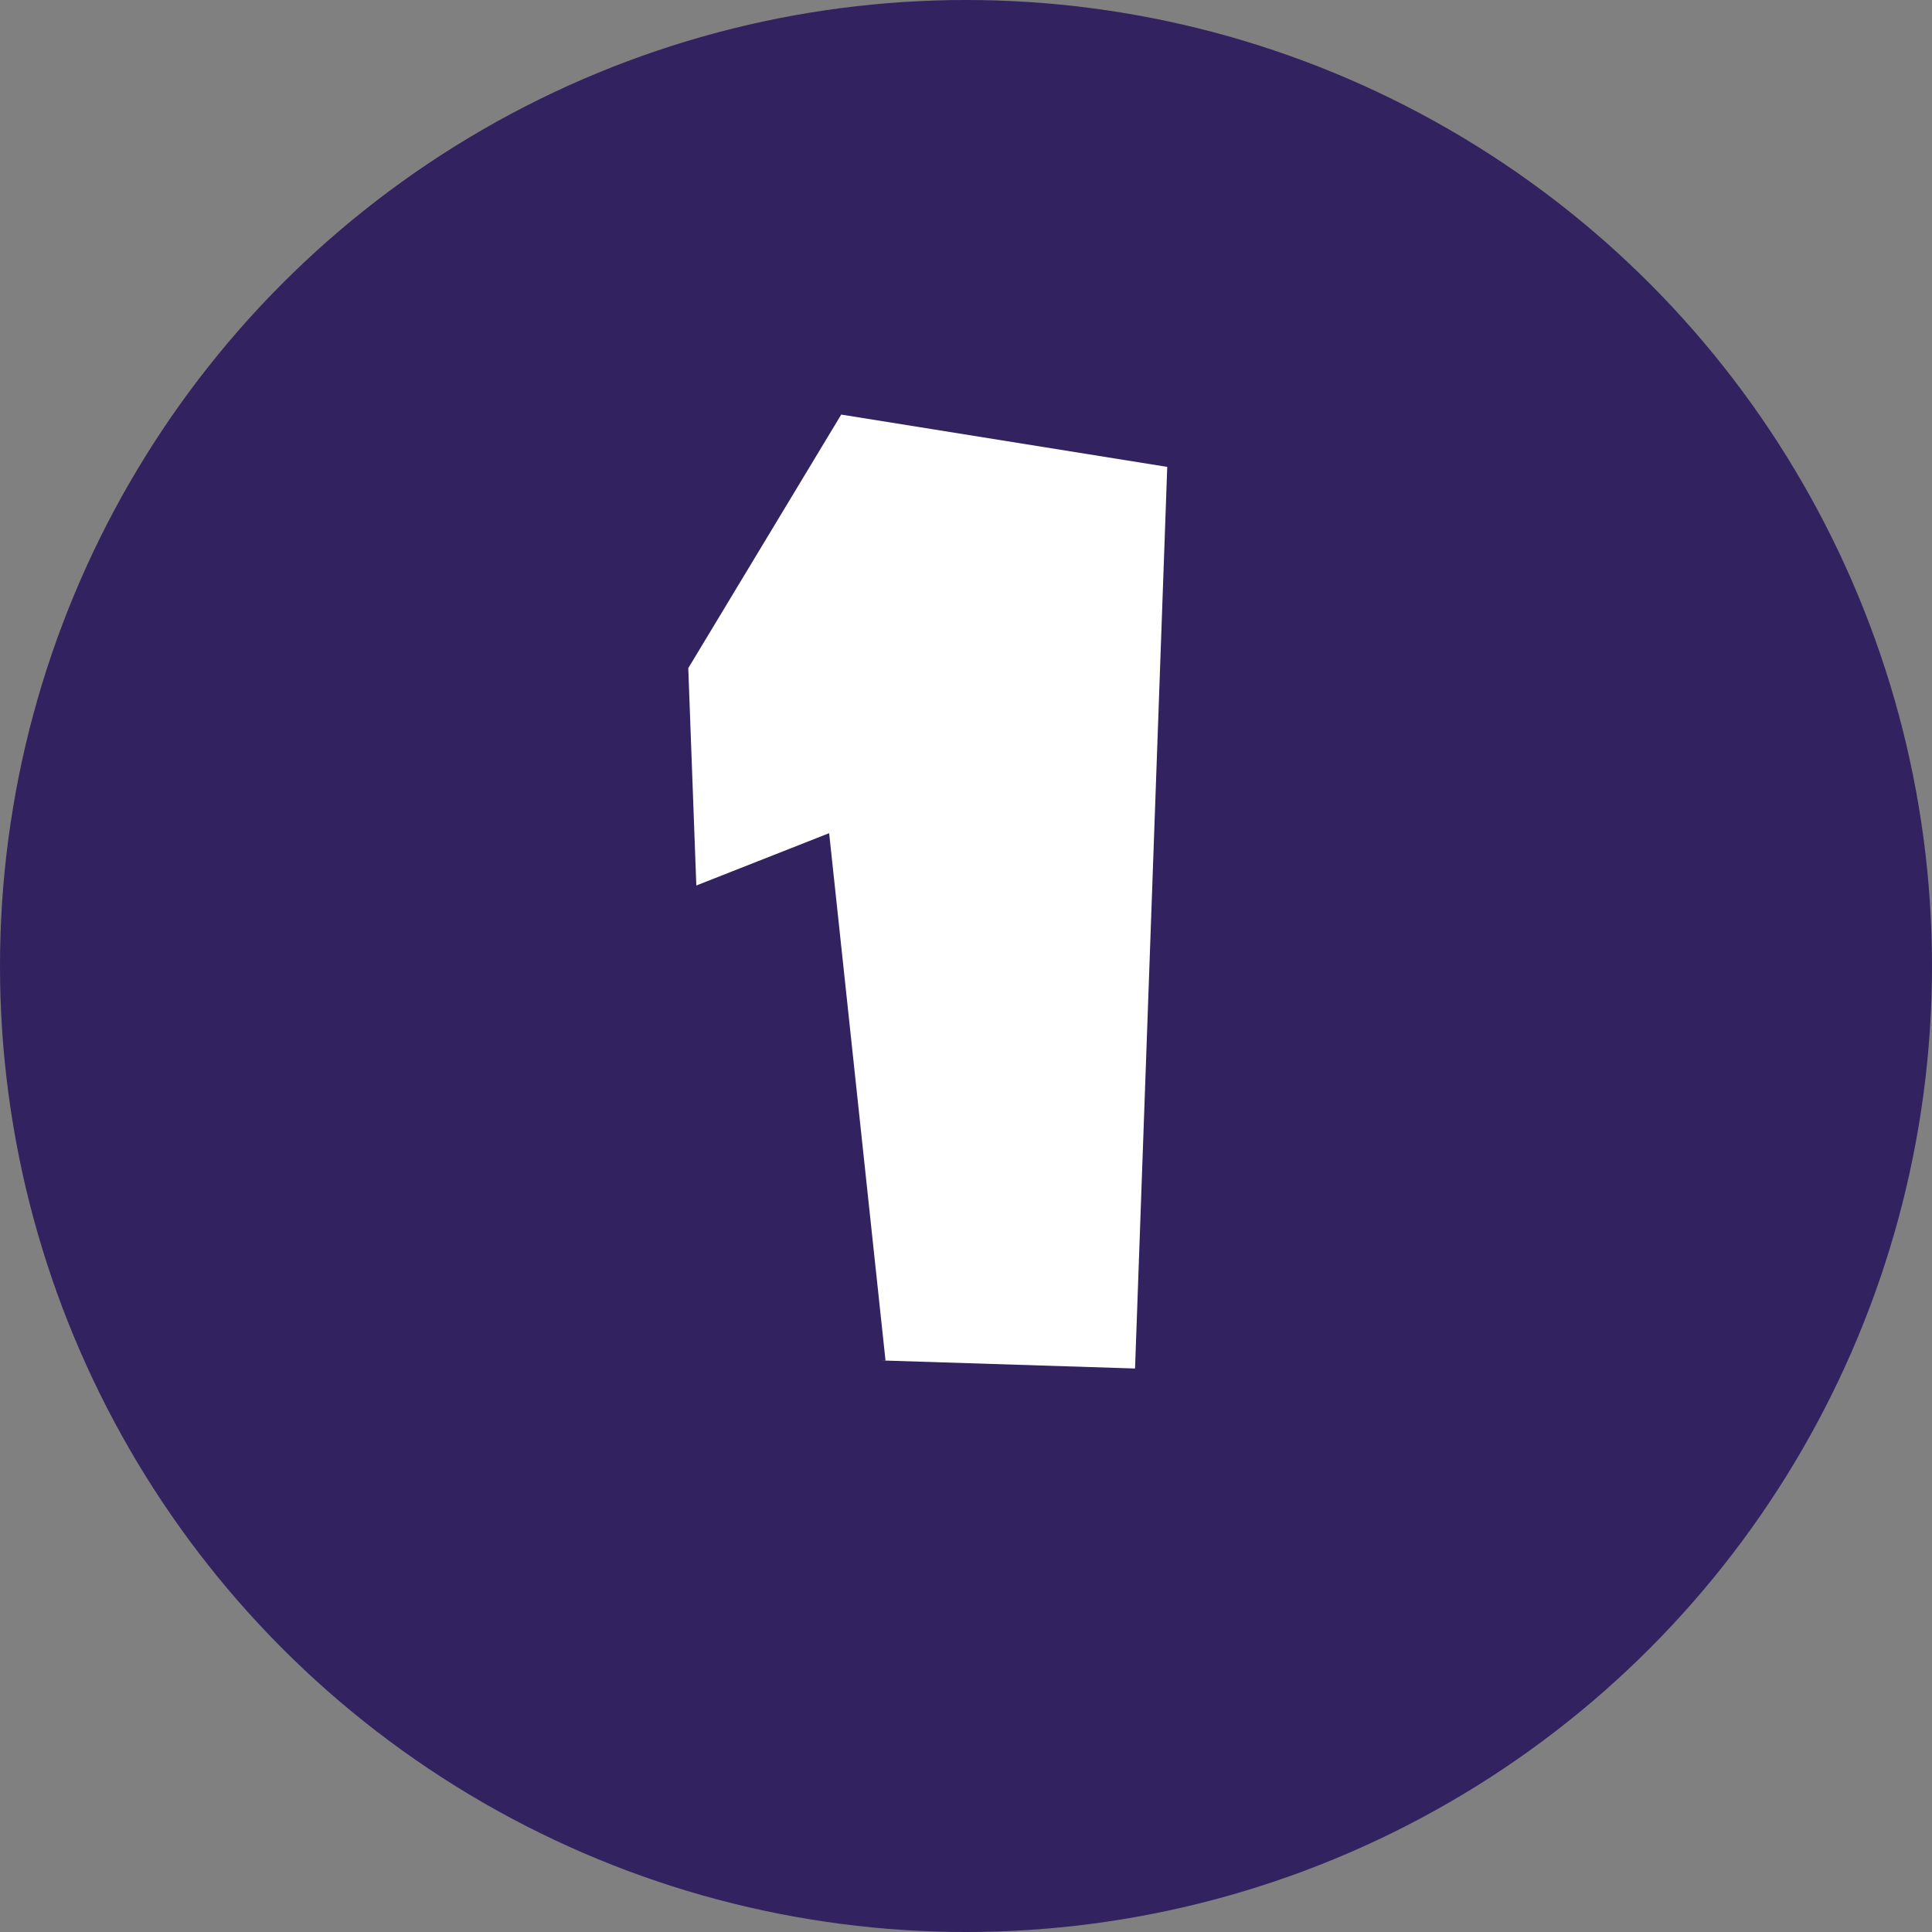
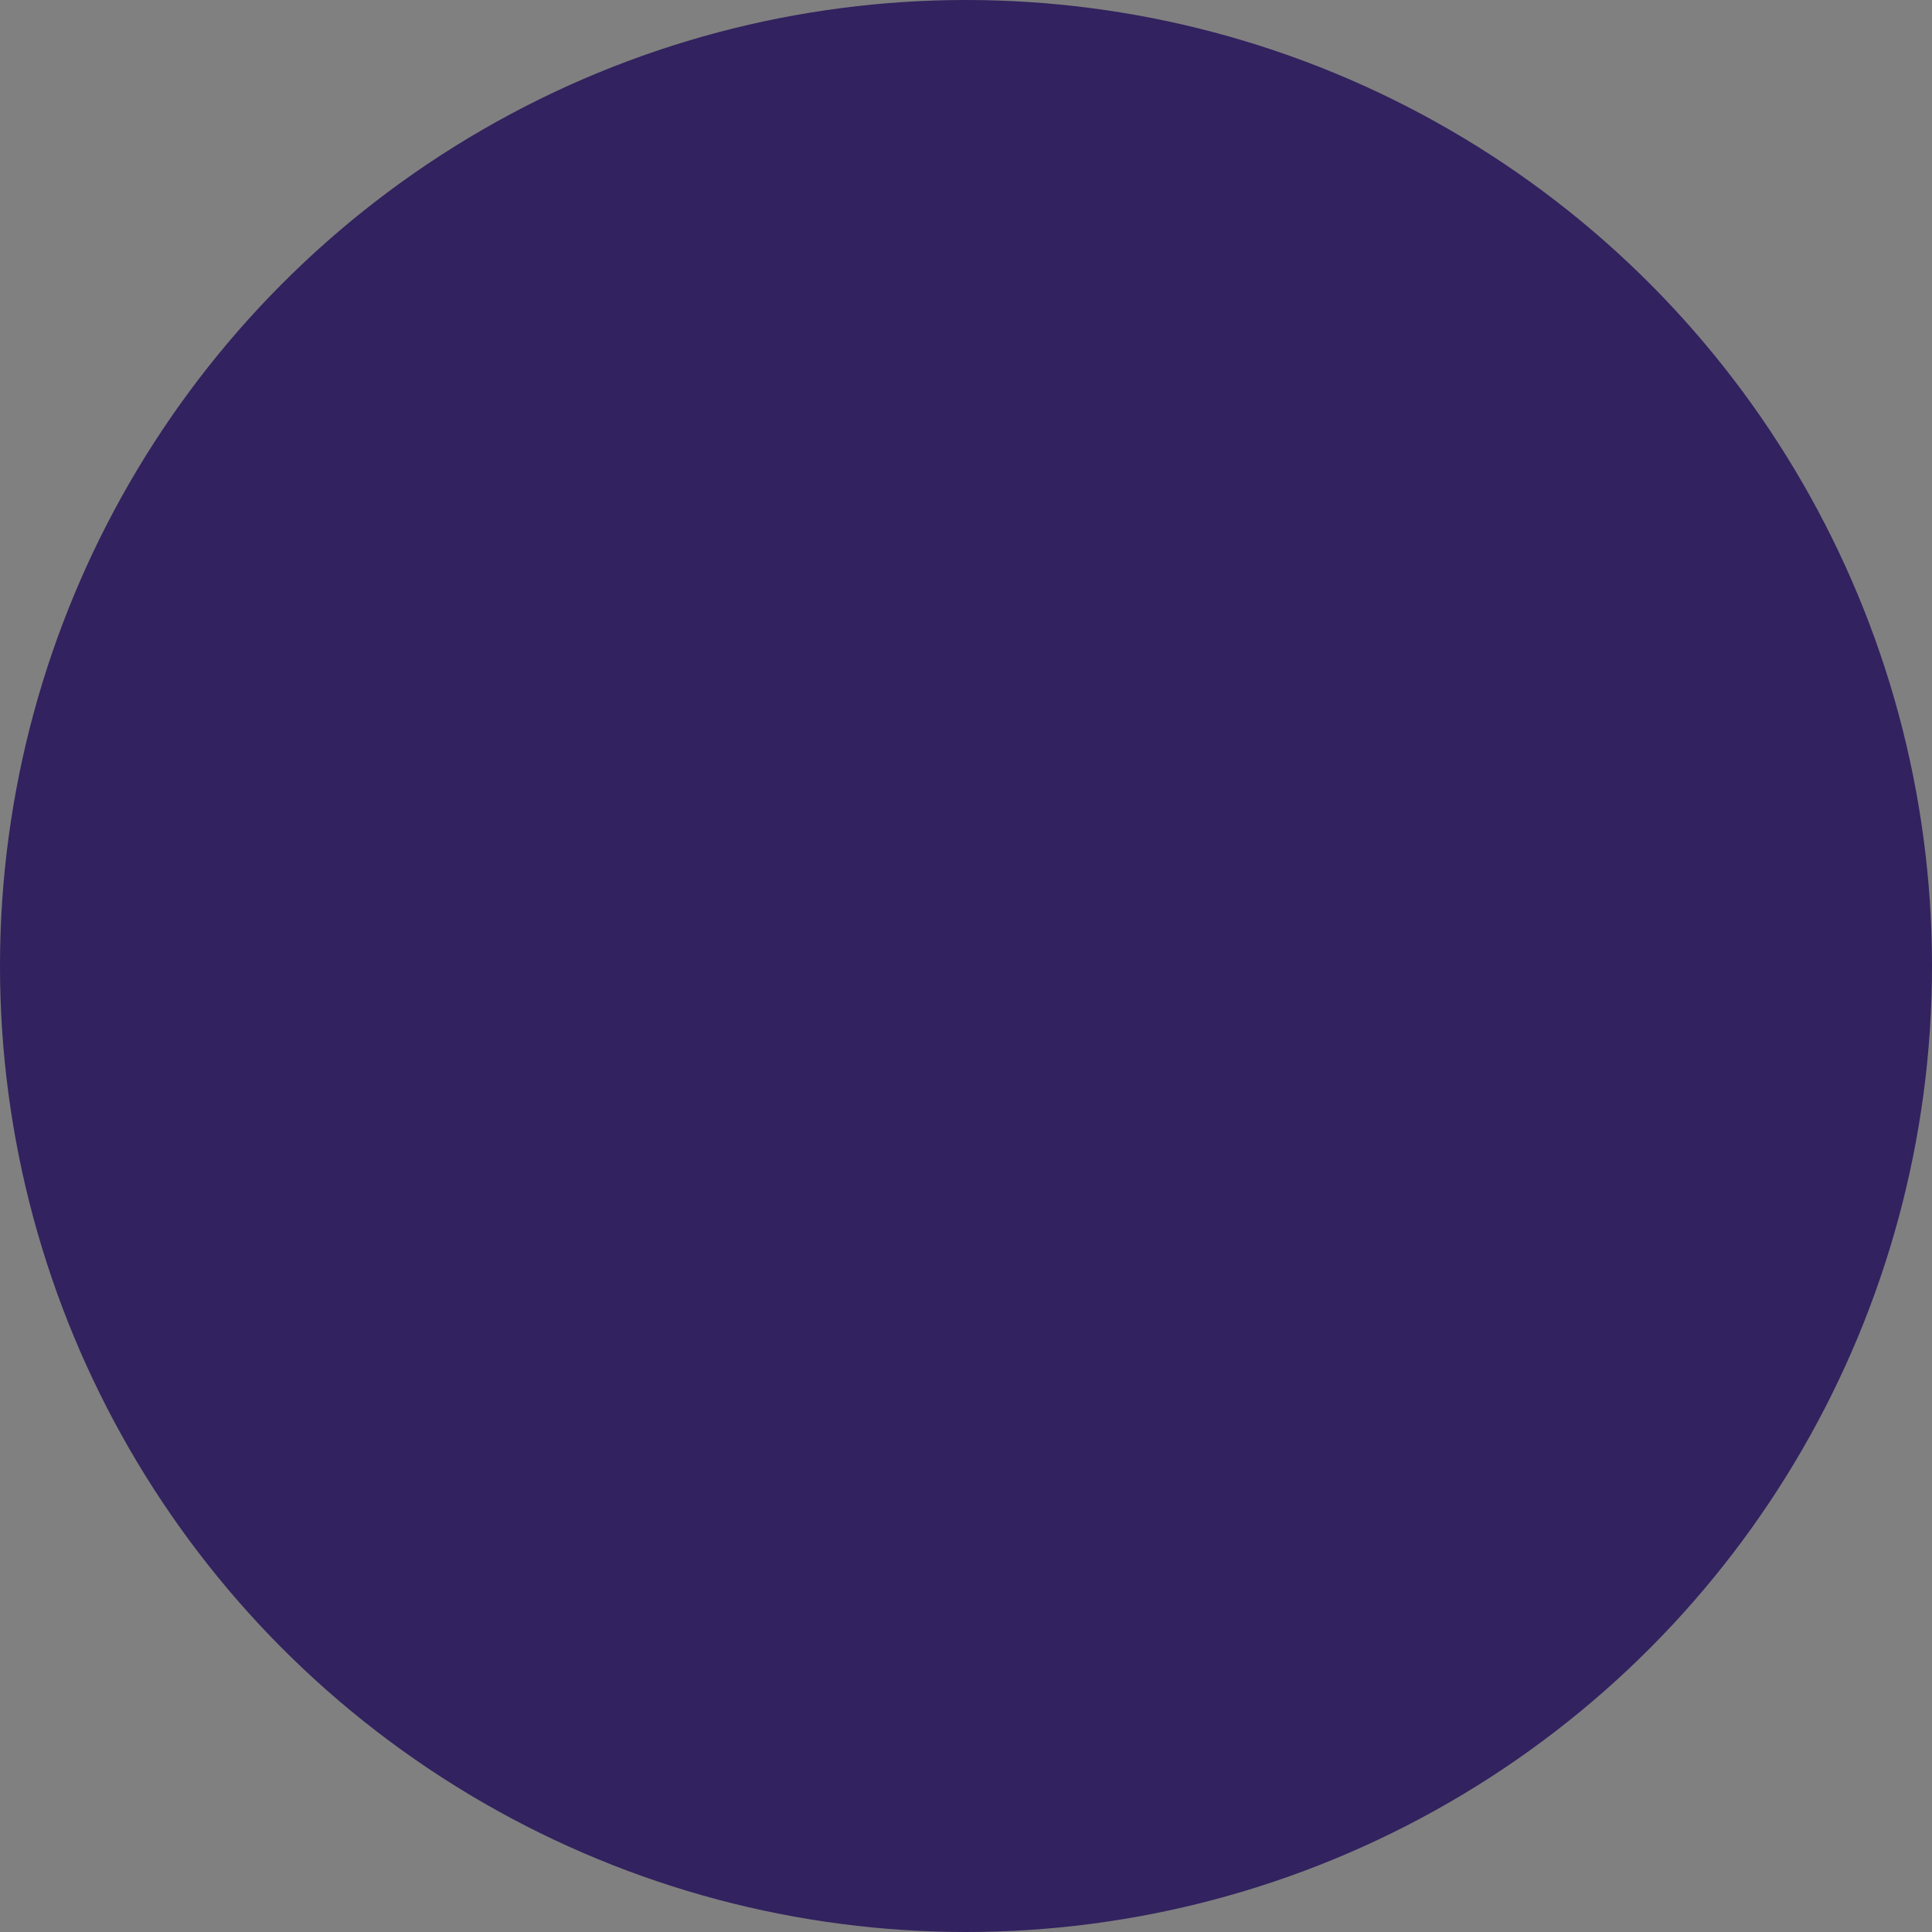
<svg xmlns="http://www.w3.org/2000/svg" id="Layer_2" version="1.1" viewBox="0 0 48 48">
  <rect x="0" y="0" width="48" height="48" fill="#808080" stroke="none" />
  <defs>
    <style>
      .st0 {
        fill: #32225f;
      }

      .st1 {
        fill: #fff;
      }
    </style>
  </defs>
  <g id="Layer_1-2">
    <g>
      <circle class="st0" cx="24" cy="24" r="24" />
-       <path class="st1" d="M22,33.8l-1.4-13.1-3.3,1.3-.2-5.4,3.8-6.3,8.1,1.3-.8,22.4-6.3-.2h0Z" />
    </g>
  </g>
</svg>